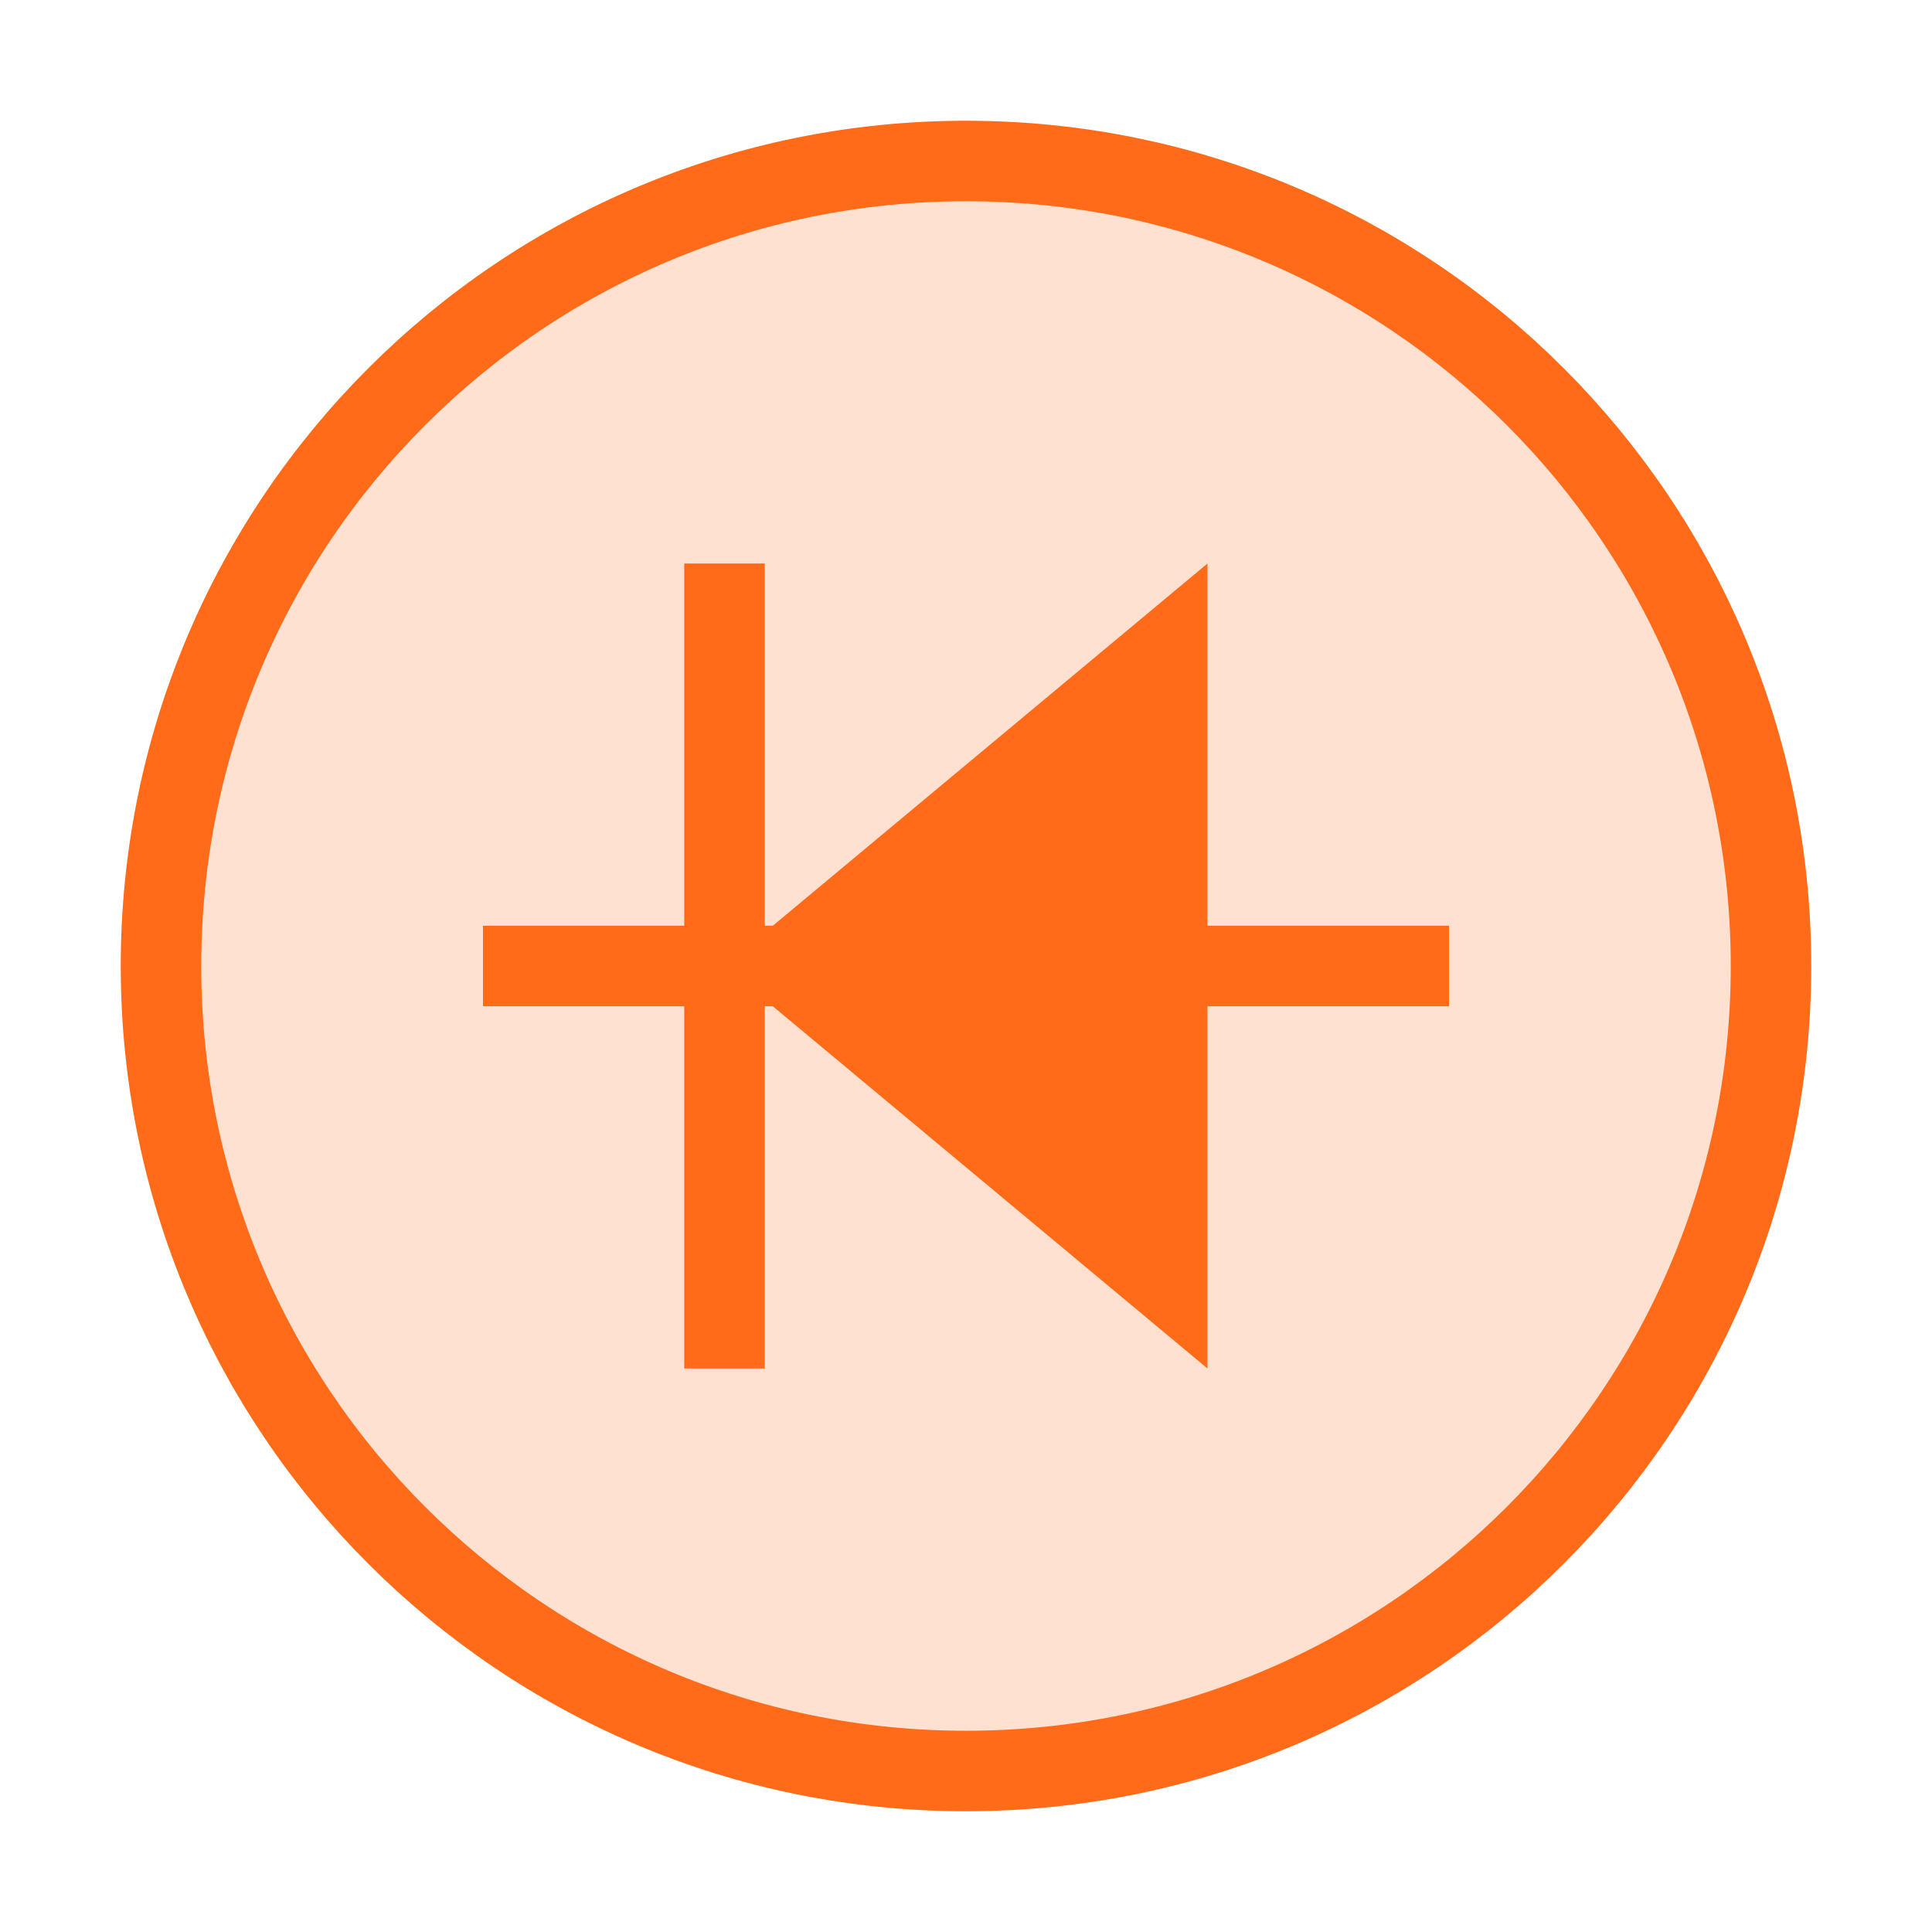
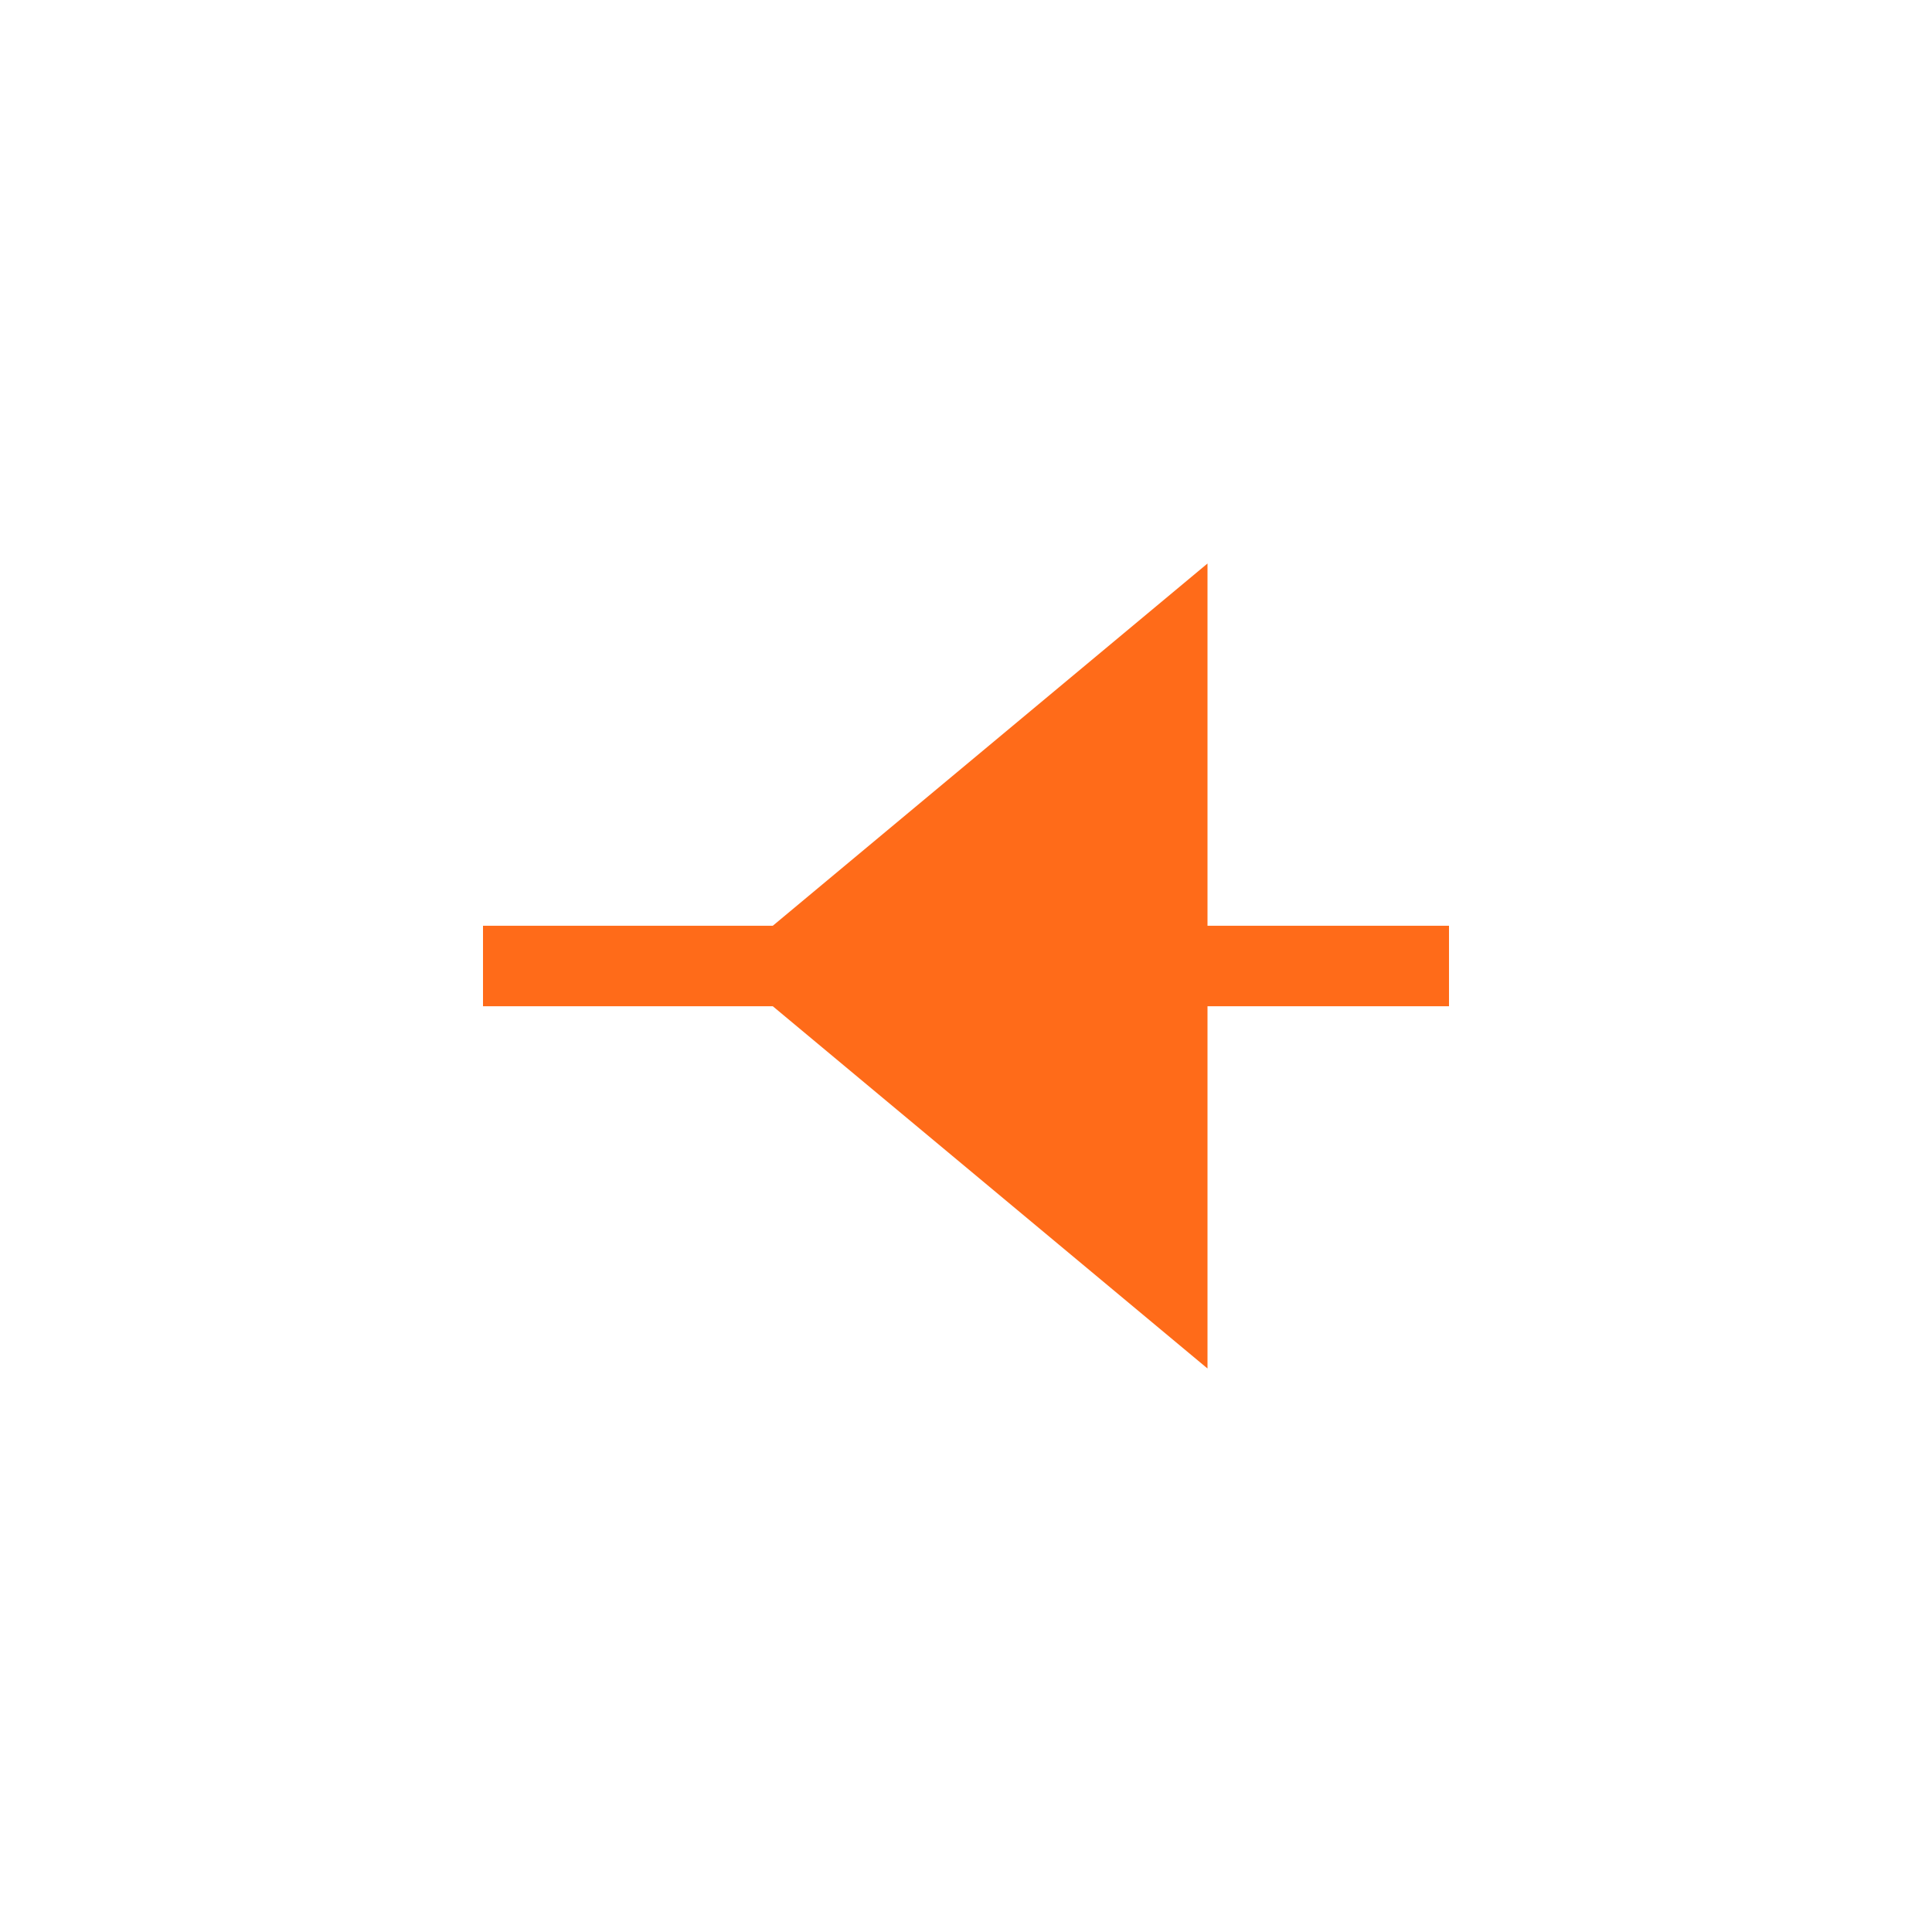
<svg xmlns="http://www.w3.org/2000/svg" width="48" height="48" viewBox="0 0 48 48" fill="none">
-   <path d="M24 4C12.95 4 4 12.95 4 24C4 35.05 12.95 44 24 44C35.05 44 44 35.05 44 24C44 12.95 35.05 4 24 4Z" fill="#FF6B19" fill-opacity="0.2" stroke="#FF6B19" stroke-width="2" />
  <path d="M30 14L18 24L30 34V14Z" fill="#FF6B19" />
-   <path d="M18 14V34" stroke="#FF6B19" stroke-width="2" />
  <path d="M12 24H36" stroke="#FF6B19" stroke-width="2" />
</svg>